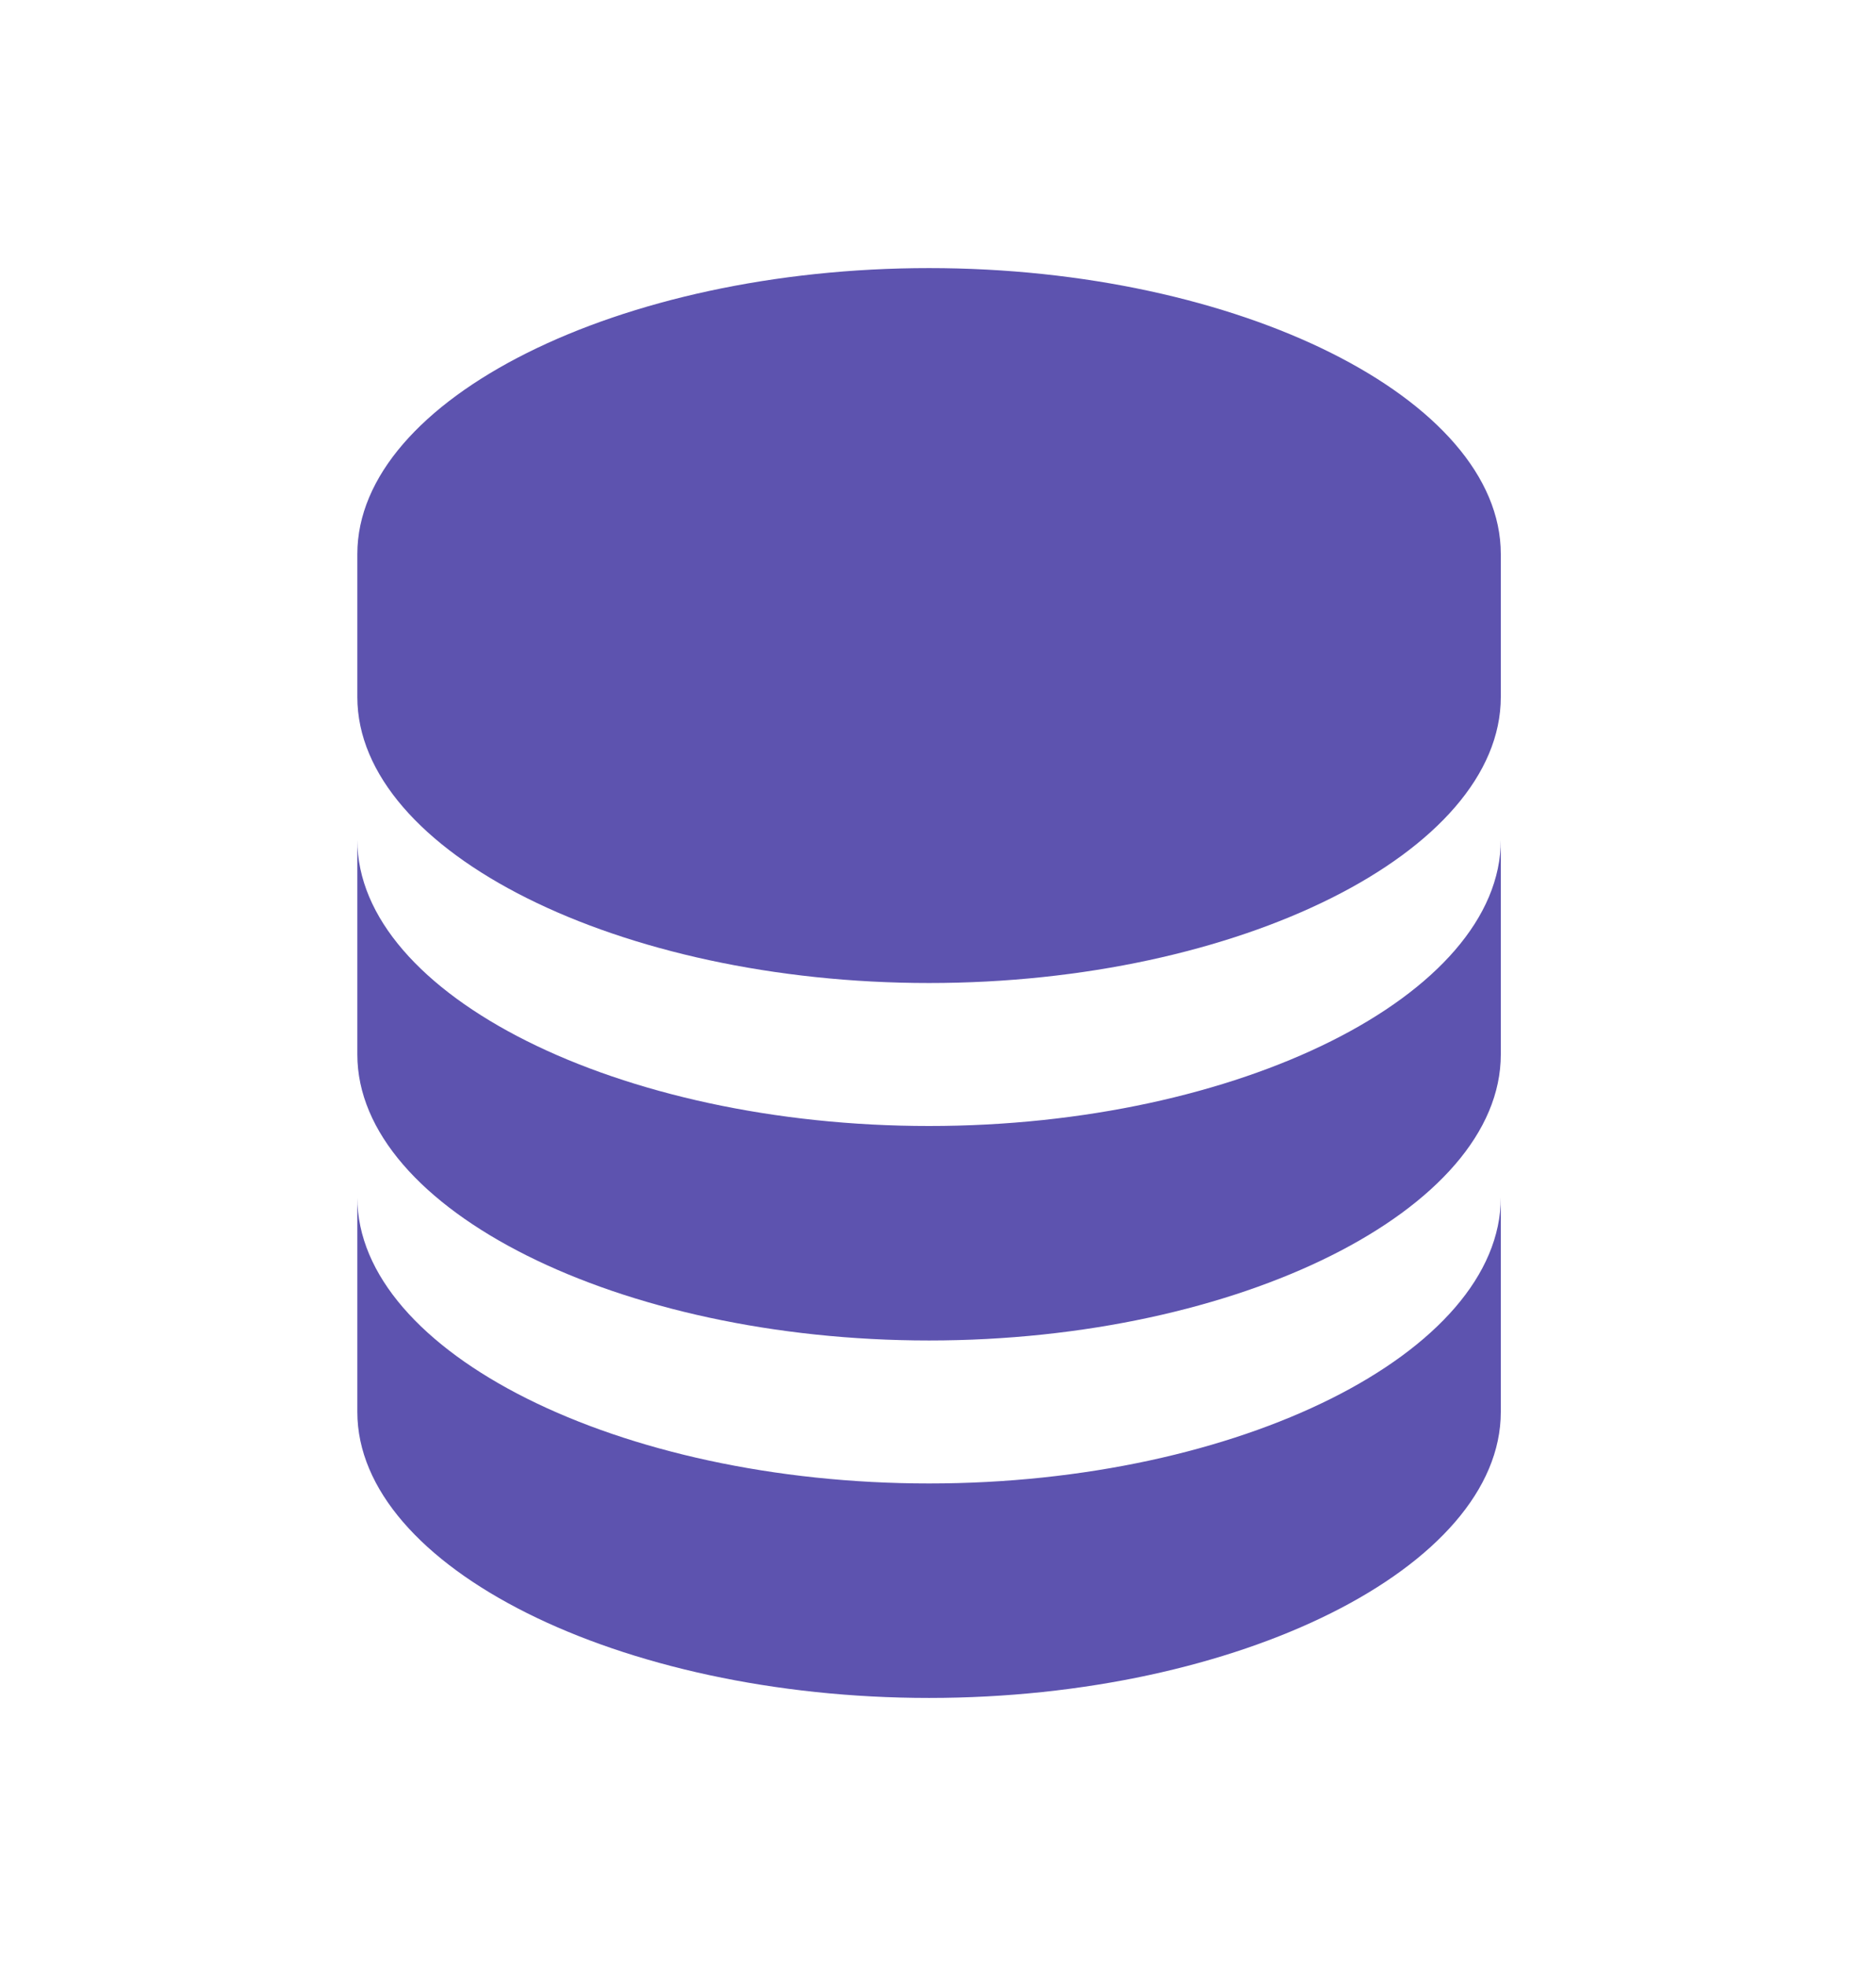
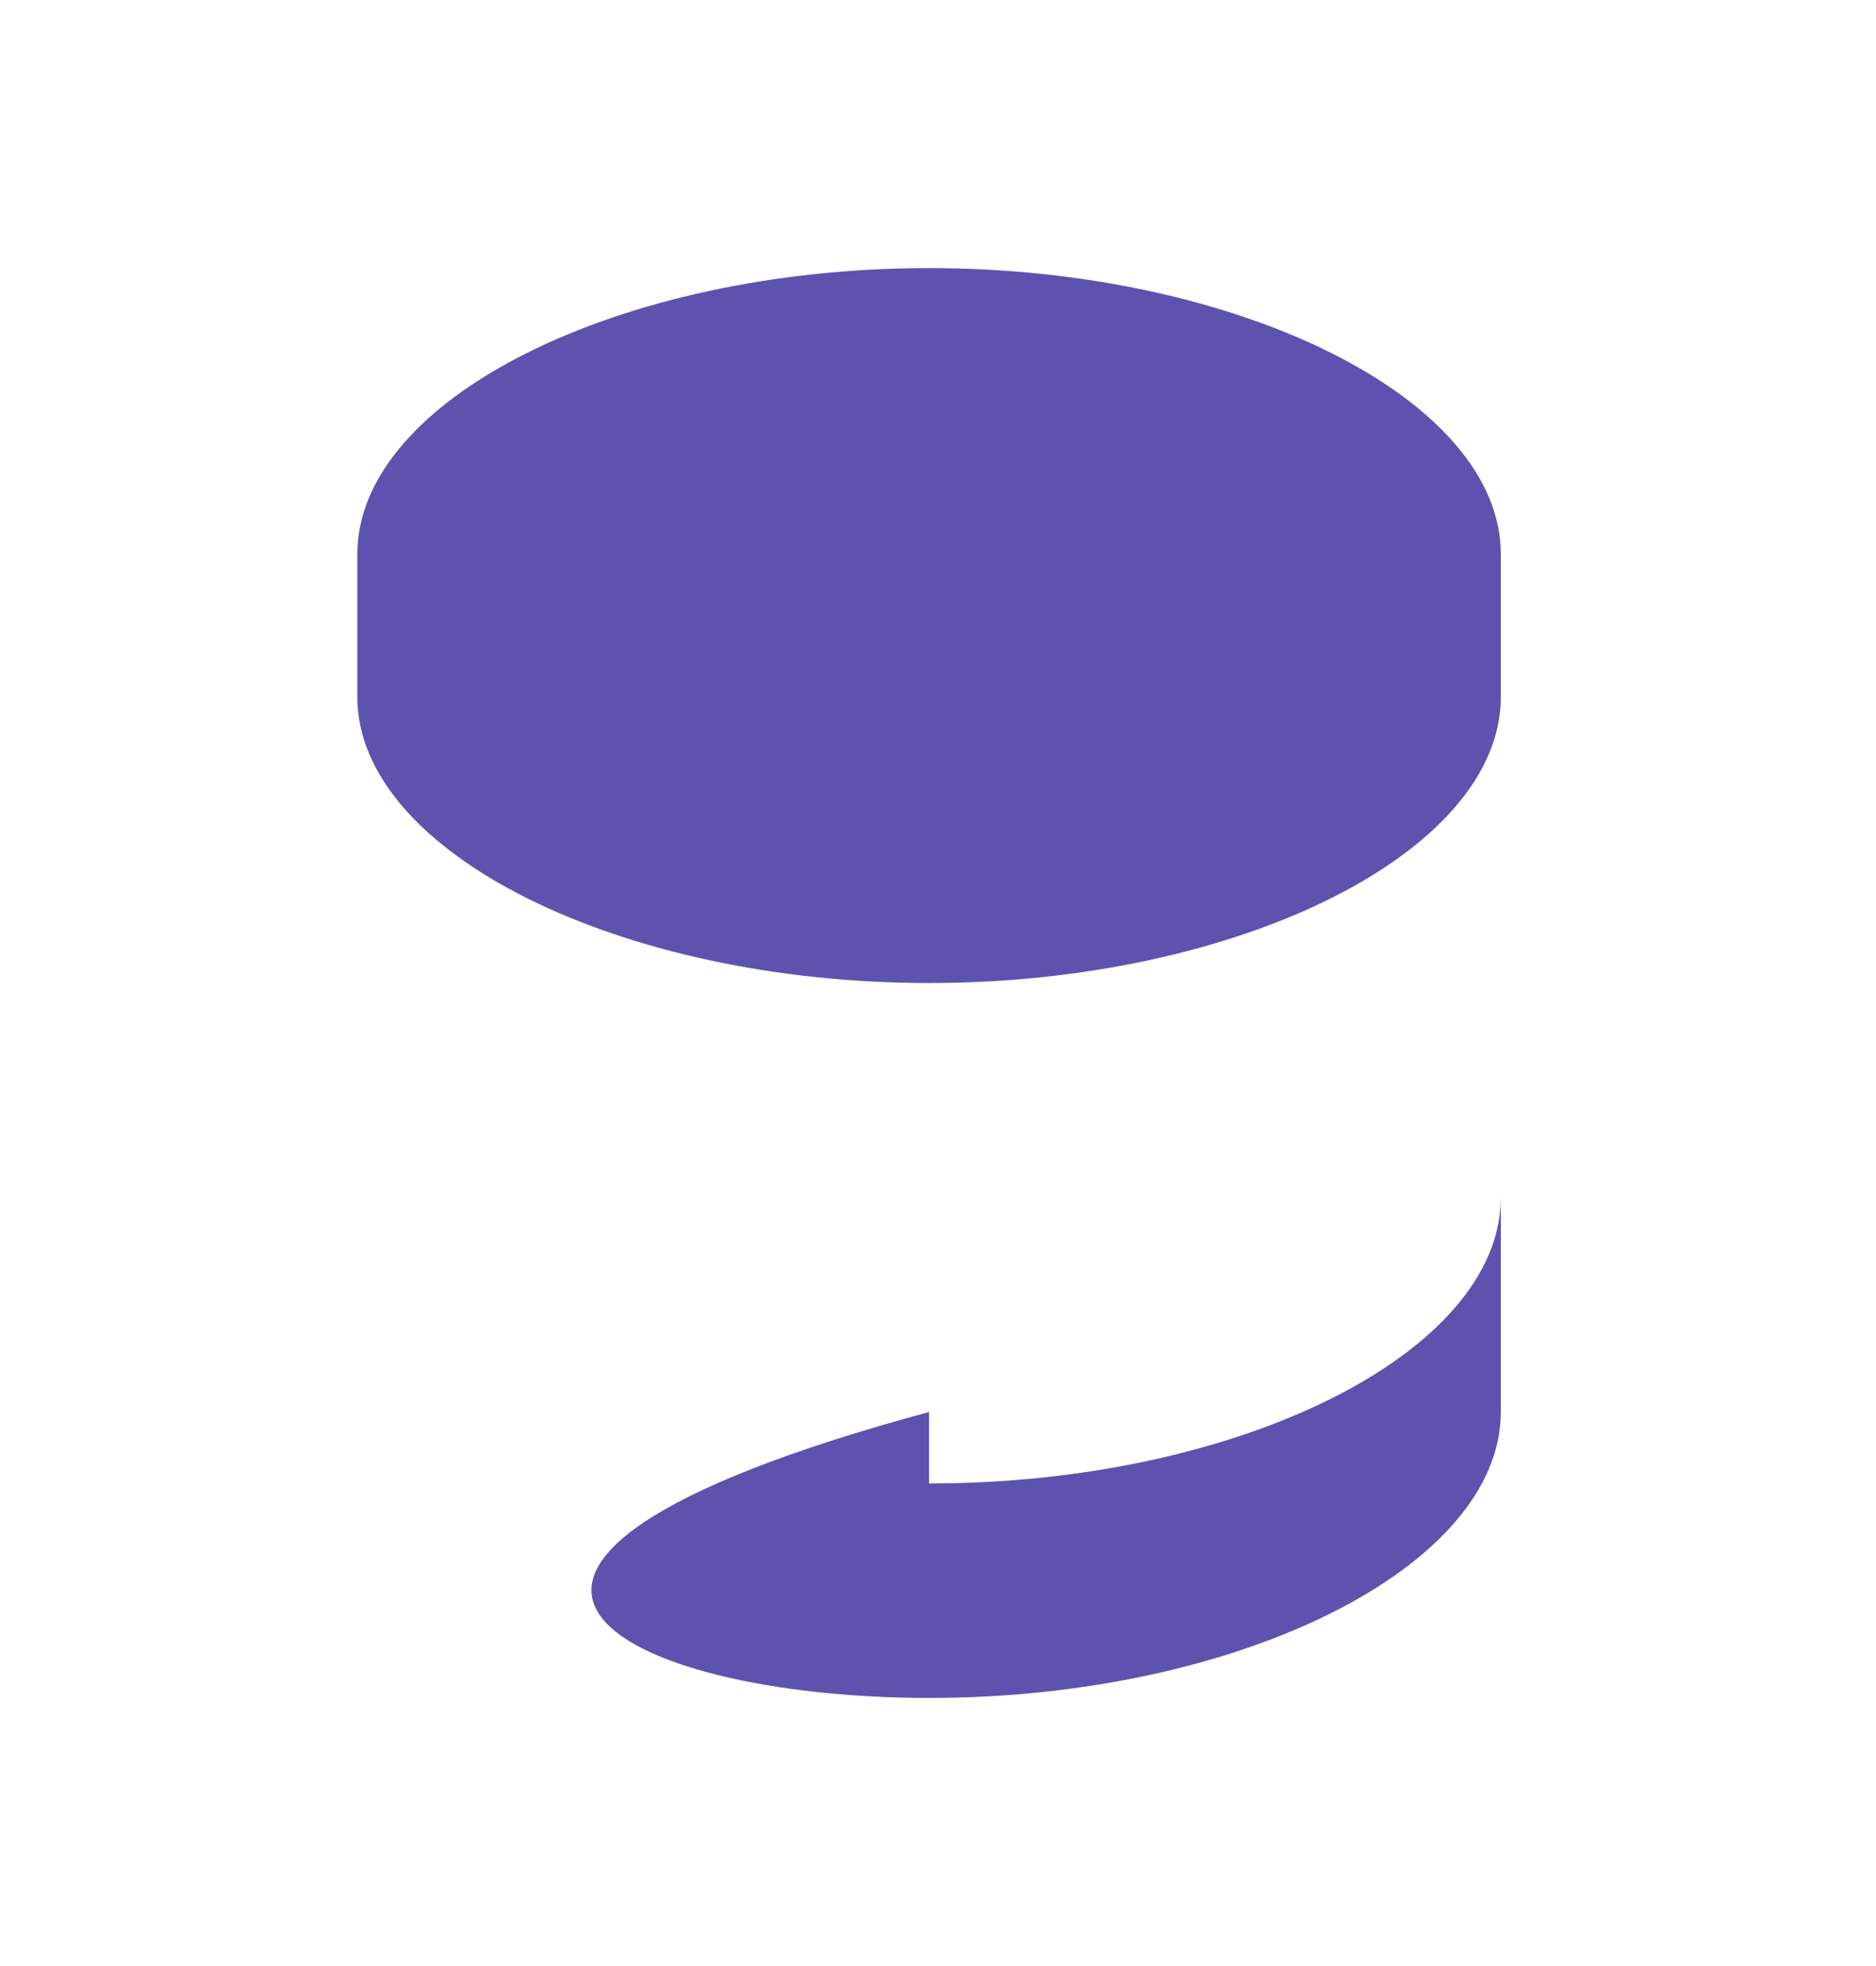
<svg xmlns="http://www.w3.org/2000/svg" width="84" height="88" viewBox="0 0 84 88" fill="none">
-   <path d="M67.2 24.8C67.2 17.862 55.478 12 41.6 12C27.722 12 16 17.862 16 24.8V31.2C16 38.138 27.722 44 41.6 44C55.478 44 67.2 38.138 67.2 31.2V24.8ZM41.6 66.4C27.722 66.4 16 60.538 16 53.6V63.2C16 70.138 27.722 76 41.6 76C55.478 76 67.2 70.138 67.2 63.2V53.6C67.2 60.538 55.478 66.4 41.6 66.4Z" fill="#5D53AF" />
-   <path d="M67.2 37.6C67.2 44.537 55.478 50.4 41.6 50.4C27.722 50.4 16 44.537 16 37.6V47.2C16 54.137 27.722 60 41.6 60C55.478 60 67.2 54.137 67.2 47.2V37.6Z" fill="#5D53AF" />
+   <path d="M67.2 24.8C67.2 17.862 55.478 12 41.6 12C27.722 12 16 17.862 16 24.8V31.2C16 38.138 27.722 44 41.6 44C55.478 44 67.2 38.138 67.2 31.2V24.8ZM41.6 66.4V63.2C16 70.138 27.722 76 41.6 76C55.478 76 67.2 70.138 67.2 63.2V53.6C67.2 60.538 55.478 66.4 41.6 66.4Z" fill="#5D53AF" />
</svg>